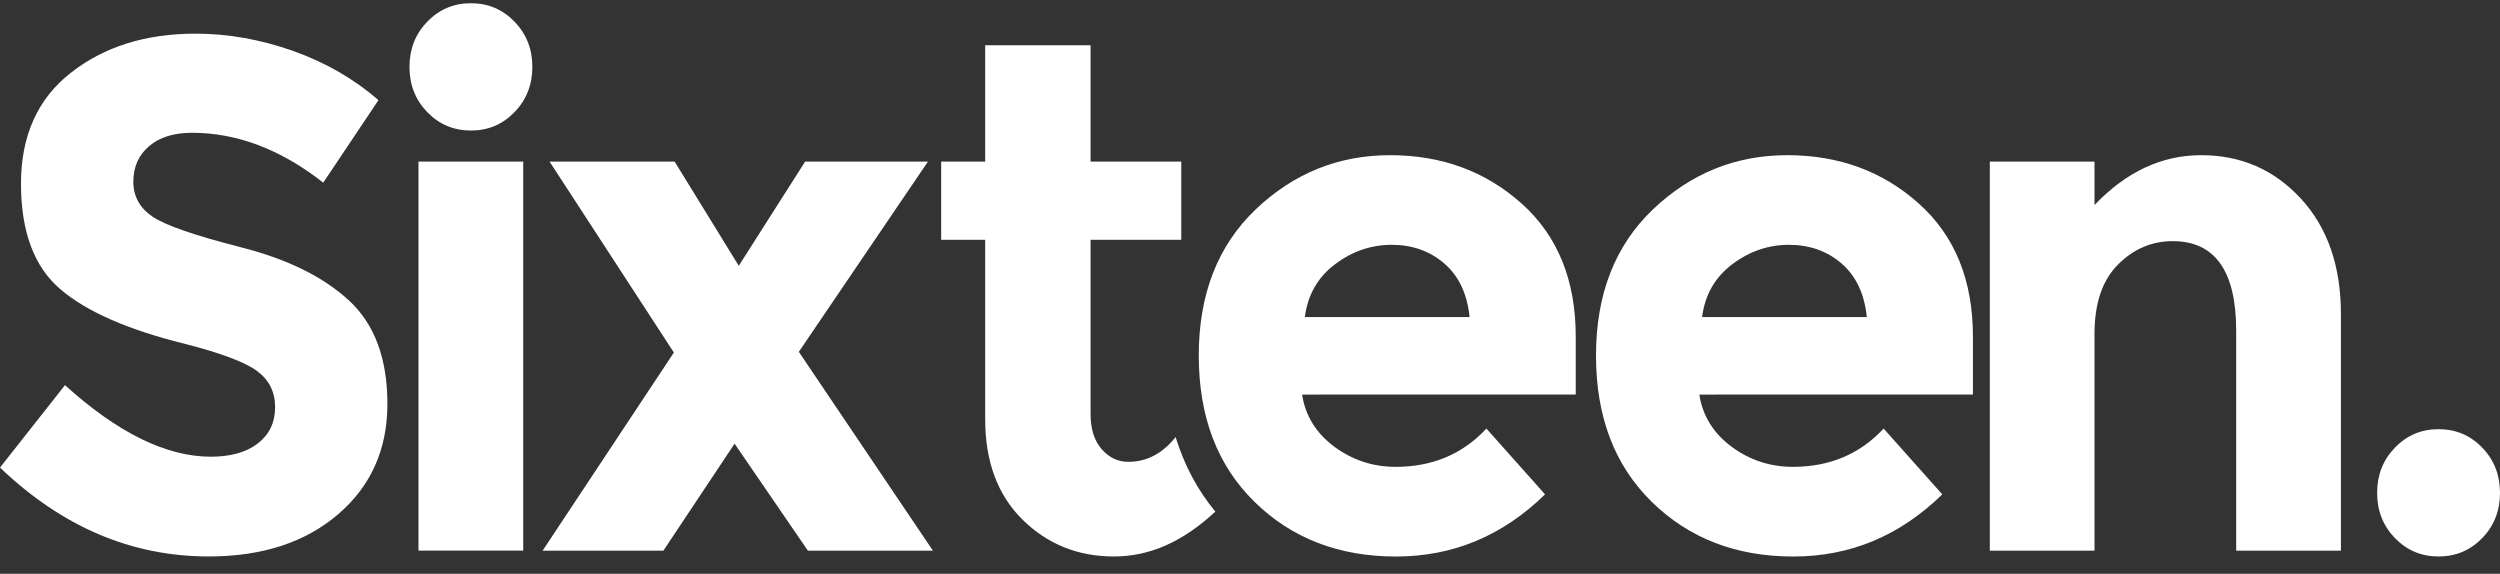
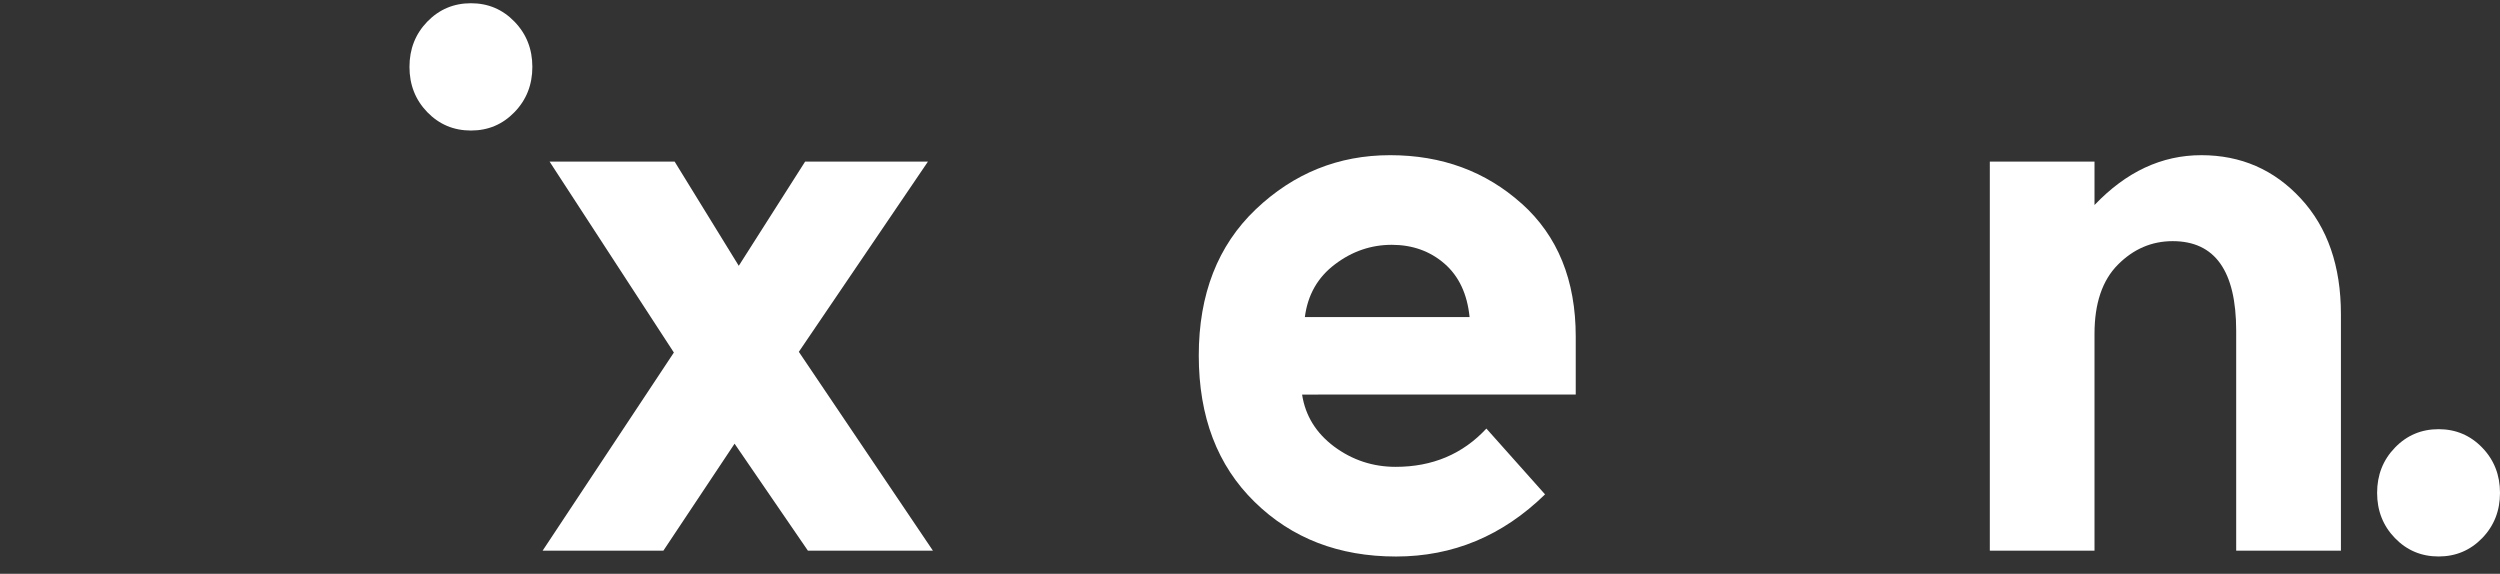
<svg xmlns="http://www.w3.org/2000/svg" width="122" height="28" viewBox="0 0 122 28" fill="none">
  <rect x="0" y="0" width="122" height="28" fill="#333333" stroke="none" />
  <g clip-path="url(#clip0_591_118)">
-     <path d="M25.533 7.886H20.422V26.869H25.533V7.886Z" fill="white" />
-     <path d="M6.509 8.861C6.509 8.142 6.761 7.57 7.275 7.133C7.784 6.697 8.484 6.48 9.368 6.48C11.572 6.48 13.707 7.29 15.773 8.914L18.468 4.889C17.282 3.853 15.898 3.056 14.311 2.488C12.723 1.927 11.131 1.642 9.543 1.642C7.113 1.642 5.084 2.276 3.461 3.548C1.835 4.817 1.024 6.625 1.024 8.966C1.024 11.306 1.666 13.026 2.949 14.117C4.233 15.213 6.259 16.098 9.034 16.782C10.779 17.23 11.951 17.669 12.542 18.103C13.131 18.54 13.426 19.125 13.426 19.867C13.426 20.609 13.15 21.197 12.59 21.633C12.036 22.067 11.267 22.287 10.291 22.287C8.113 22.287 5.739 21.122 3.172 18.795L0 22.817C3.024 25.71 6.416 27.155 10.185 27.155C12.794 27.155 14.903 26.468 16.505 25.092C18.107 23.716 18.905 21.922 18.905 19.71C18.905 17.499 18.279 15.815 17.03 14.664C15.781 13.51 14.028 12.647 11.768 12.07C9.508 11.493 8.065 10.996 7.44 10.57C6.816 10.147 6.506 9.576 6.506 8.859" fill="white" />
    <path d="M25.109 5.471C25.689 4.872 25.979 4.136 25.979 3.265C25.979 2.394 25.689 1.658 25.109 1.059C24.53 0.458 23.82 0.158 22.982 0.158C22.143 0.158 21.43 0.458 20.849 1.059C20.271 1.658 19.982 2.394 19.982 3.265C19.982 4.136 20.271 4.872 20.849 5.471C21.43 6.07 22.138 6.37 22.982 6.37C23.825 6.37 24.53 6.07 25.109 5.471Z" fill="white" />
    <path d="M45.526 26.872L38.983 17.169L45.284 7.886H39.29L36.052 12.971L32.922 7.886H26.819L32.885 17.204L26.48 26.872H32.373L35.847 21.652L39.425 26.872H45.526Z" fill="white" />
-     <path d="M53.22 11.703H57.646V7.887H53.22V2.208H48.077V7.887H45.929V11.703H48.077V20.453C48.077 22.524 48.684 24.159 49.897 25.356C51.114 26.557 52.602 27.156 54.363 27.156C56.124 27.156 57.742 26.422 59.309 24.966C58.429 23.906 57.789 22.686 57.37 21.329C56.729 22.131 55.965 22.538 55.06 22.538C54.559 22.538 54.129 22.334 53.763 21.922C53.403 21.508 53.22 20.936 53.22 20.208V11.705V11.703Z" fill="white" />
    <path d="M74.257 9.936C72.496 8.359 70.356 7.573 67.836 7.573C65.317 7.573 63.131 8.455 61.277 10.219C59.428 11.983 58.5 14.359 58.5 17.348C58.5 20.337 59.407 22.719 61.227 24.496C63.041 26.274 65.343 27.158 68.125 27.158C70.907 27.158 73.329 26.147 75.398 24.125L72.536 20.914C71.377 22.161 69.902 22.782 68.109 22.782C66.995 22.782 65.998 22.452 65.11 21.796C64.224 21.134 63.701 20.288 63.542 19.255L76.896 19.252V16.428C76.896 13.675 76.018 11.513 74.26 9.936H74.257ZM63.677 15.474C63.815 14.395 64.301 13.535 65.144 12.9C65.982 12.263 66.908 11.947 67.918 11.947C68.929 11.947 69.785 12.255 70.488 12.864C71.194 13.477 71.602 14.345 71.716 15.474H63.677Z" fill="white" />
-     <path d="M96.279 16.428C96.279 13.675 95.401 11.513 93.642 9.936C91.881 8.359 89.741 7.573 87.221 7.573C84.702 7.573 82.516 8.455 80.662 10.219C78.814 11.983 77.885 14.359 77.885 17.348C77.885 20.337 78.792 22.719 80.612 24.496C82.426 26.274 84.728 27.158 87.51 27.158C90.293 27.158 92.714 26.147 94.783 24.125L91.921 20.914C90.762 22.161 89.287 22.782 87.494 22.782C86.38 22.782 85.383 22.452 84.495 21.796C83.609 21.134 83.086 20.288 82.927 19.255H82.925L96.279 19.252V16.428ZM83.062 15.474C83.2 14.395 83.686 13.535 84.529 12.9C85.367 12.263 86.293 11.947 87.303 11.947C88.314 11.947 89.171 12.255 89.874 12.864C90.579 13.477 90.987 14.345 91.101 15.474H83.062Z" fill="white" />
    <path d="M109.126 26.873H114.237V15.334C114.237 12.983 113.584 11.101 112.28 9.689C110.975 8.277 109.357 7.573 107.423 7.573C105.49 7.573 103.758 8.384 102.212 10.005V7.886H97.103V26.873H102.212V16.288C102.212 14.807 102.591 13.683 103.352 12.917C104.113 12.15 105.005 11.768 106.026 11.768C108.094 11.768 109.126 13.227 109.126 16.145V26.873Z" fill="white" />
    <path d="M122 24.052C122 23.181 121.711 22.444 121.133 21.845C120.552 21.244 119.841 20.944 119.003 20.944C118.165 20.944 117.451 21.244 116.873 21.845C116.292 22.444 116.003 23.181 116.003 24.052C116.003 24.922 116.292 25.659 116.873 26.258C117.451 26.856 118.162 27.156 119.003 27.156C119.844 27.156 120.552 26.856 121.133 26.258C121.711 25.659 122 24.922 122 24.052Z" fill="white" />
  </g>
  <defs>
    <clipPath id="clip0_591_118">
      <rect width="122" height="27" fill="white" transform="translate(0 0.158)" />
    </clipPath>
  </defs>
</svg>